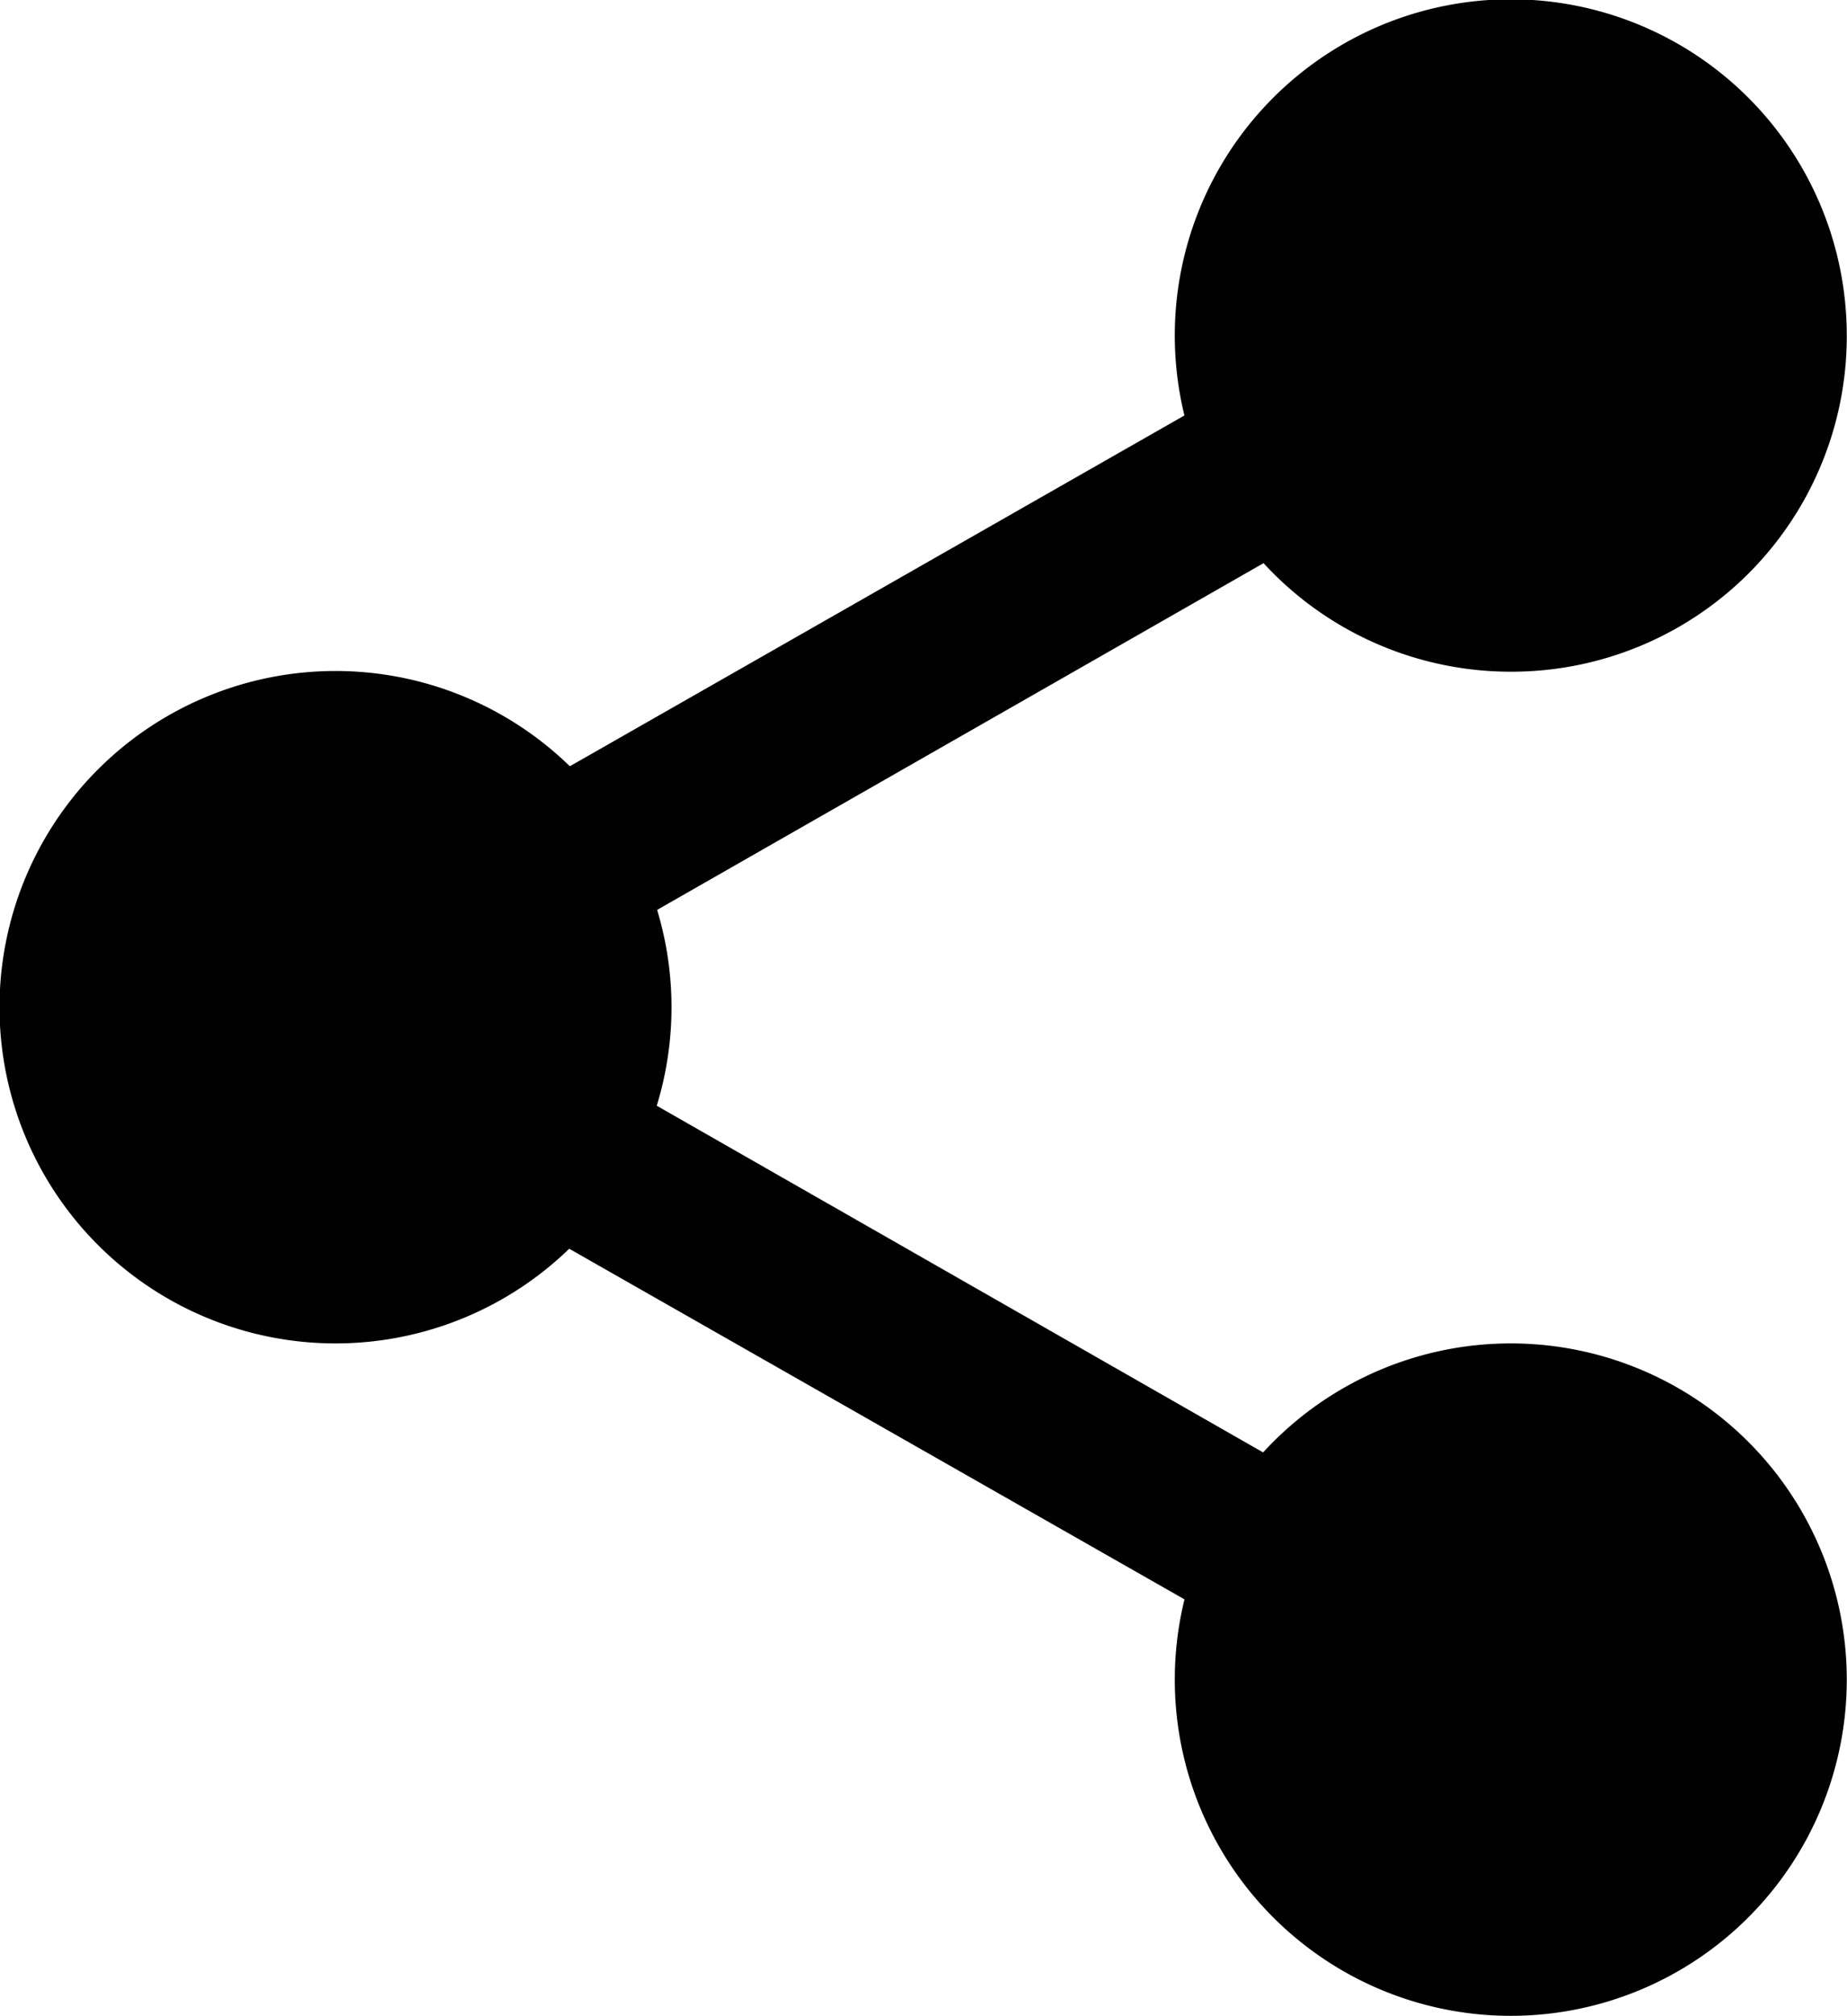
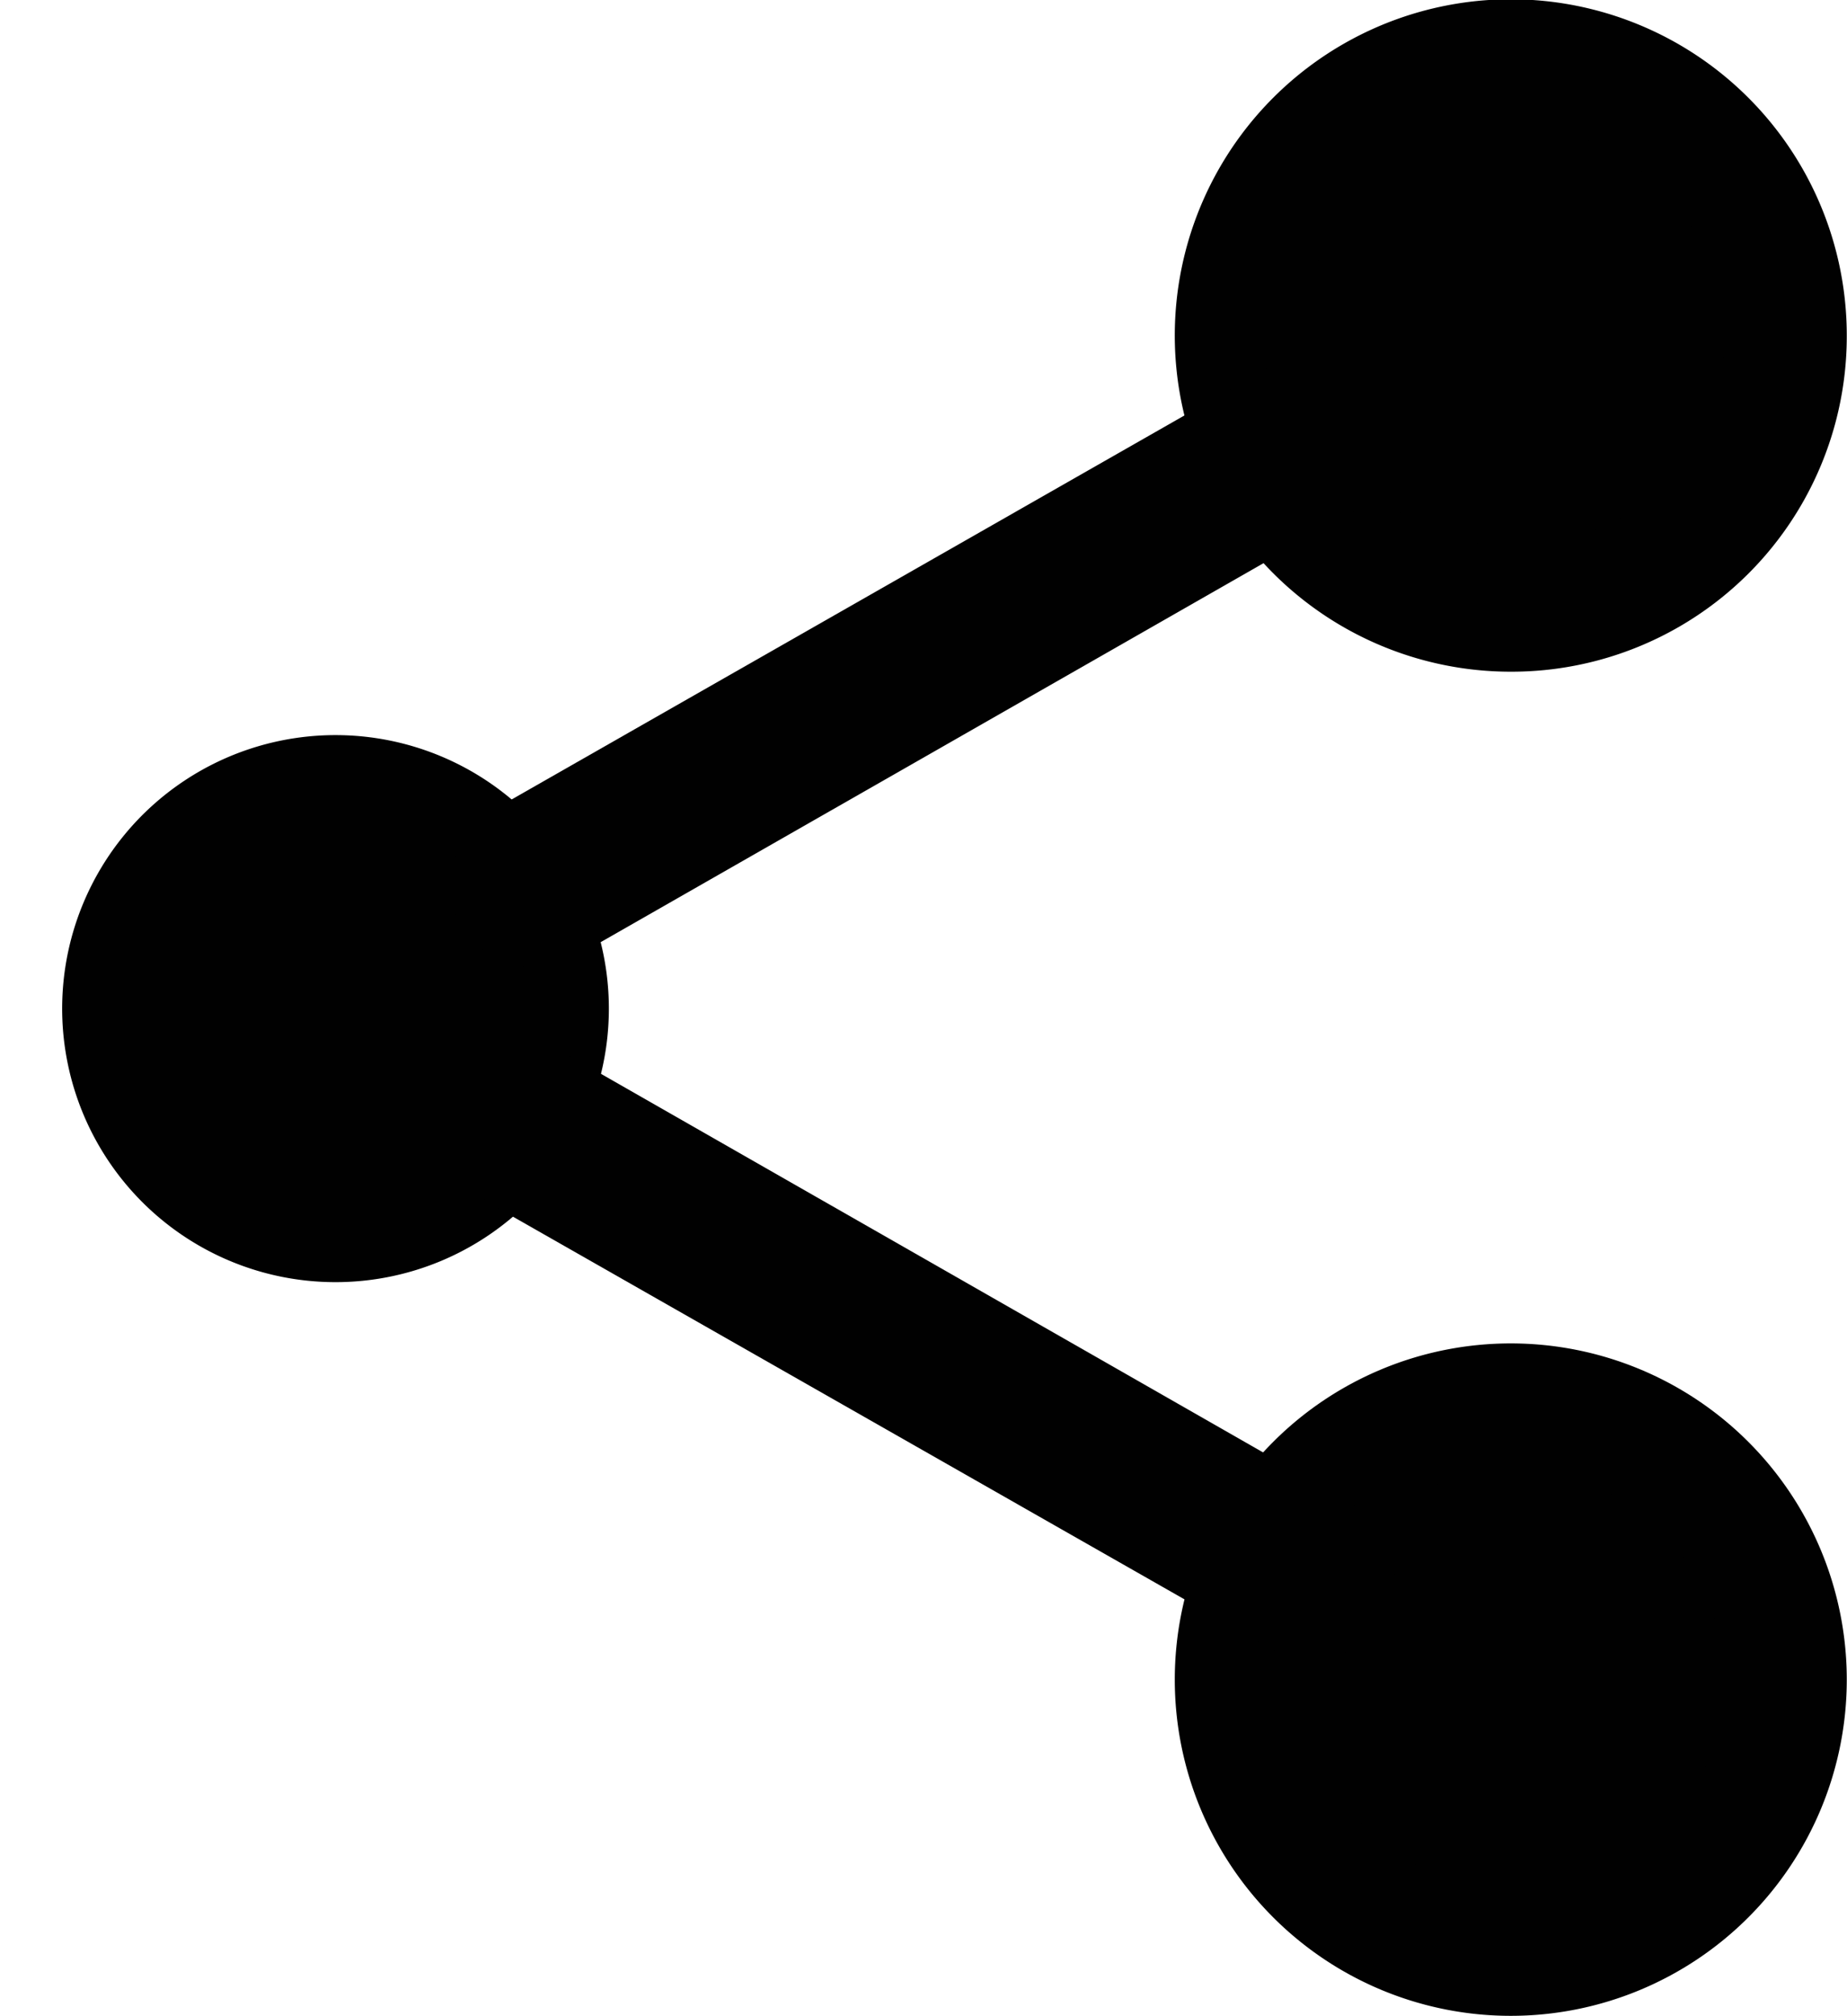
<svg xmlns="http://www.w3.org/2000/svg" id="Calque_1" data-name="Calque 1" width="9.15mm" height="9.98mm" viewBox="0 0 25.94 28.3">
  <title>picto-partage</title>
  <path d="M25.05,4.72A3.83,3.83,0,1,1,21.22.88,3.83,3.83,0,0,1,25.05,4.72Z" fill="#010101" />
  <path d="M21.22,9.43a4.72,4.72,0,1,1,4.72-4.71A4.71,4.71,0,0,1,21.22,9.43Zm0-7.66a2.95,2.95,0,1,0,3,2.95A3,3,0,0,0,21.22,1.77Z" fill="#010101" />
  <path d="M25.05,23.58a3.83,3.83,0,1,1-3.83-3.83A3.82,3.82,0,0,1,25.05,23.58Z" fill="#010101" />
  <path d="M21.22,28.3a4.72,4.72,0,1,1,4.72-4.72A4.72,4.72,0,0,1,21.22,28.3Zm0-7.67a2.95,2.95,0,1,0,3,2.95A3,3,0,0,0,21.22,20.63Z" fill="#010101" />
  <path d="M8.55,14.15a3.84,3.84,0,1,1-3.83-3.83A3.84,3.84,0,0,1,8.55,14.15Z" fill="#010101" />
-   <path d="M4.72,18.86a4.72,4.72,0,1,1,4.71-4.71A4.72,4.72,0,0,1,4.72,18.86Zm0-7.66a3,3,0,1,0,2.94,3A2.95,2.95,0,0,0,4.72,11.2Z" fill="#010101" />
  <path d="M7.5,13.58a1.18,1.18,0,0,1-.59-2.2L17.85,5.14a1.19,1.19,0,0,1,1.61.44A1.17,1.17,0,0,1,19,7.19L8.08,13.43A1.19,1.19,0,0,1,7.5,13.58Z" fill="#010101" />
  <path d="M18.44,23.31a1.1,1.1,0,0,1-.58-.16L6.92,16.92a1.18,1.18,0,0,1,1.16-2.05L19,21.11a1.18,1.18,0,0,1-.58,2.2Z" fill="#010101" />
</svg>